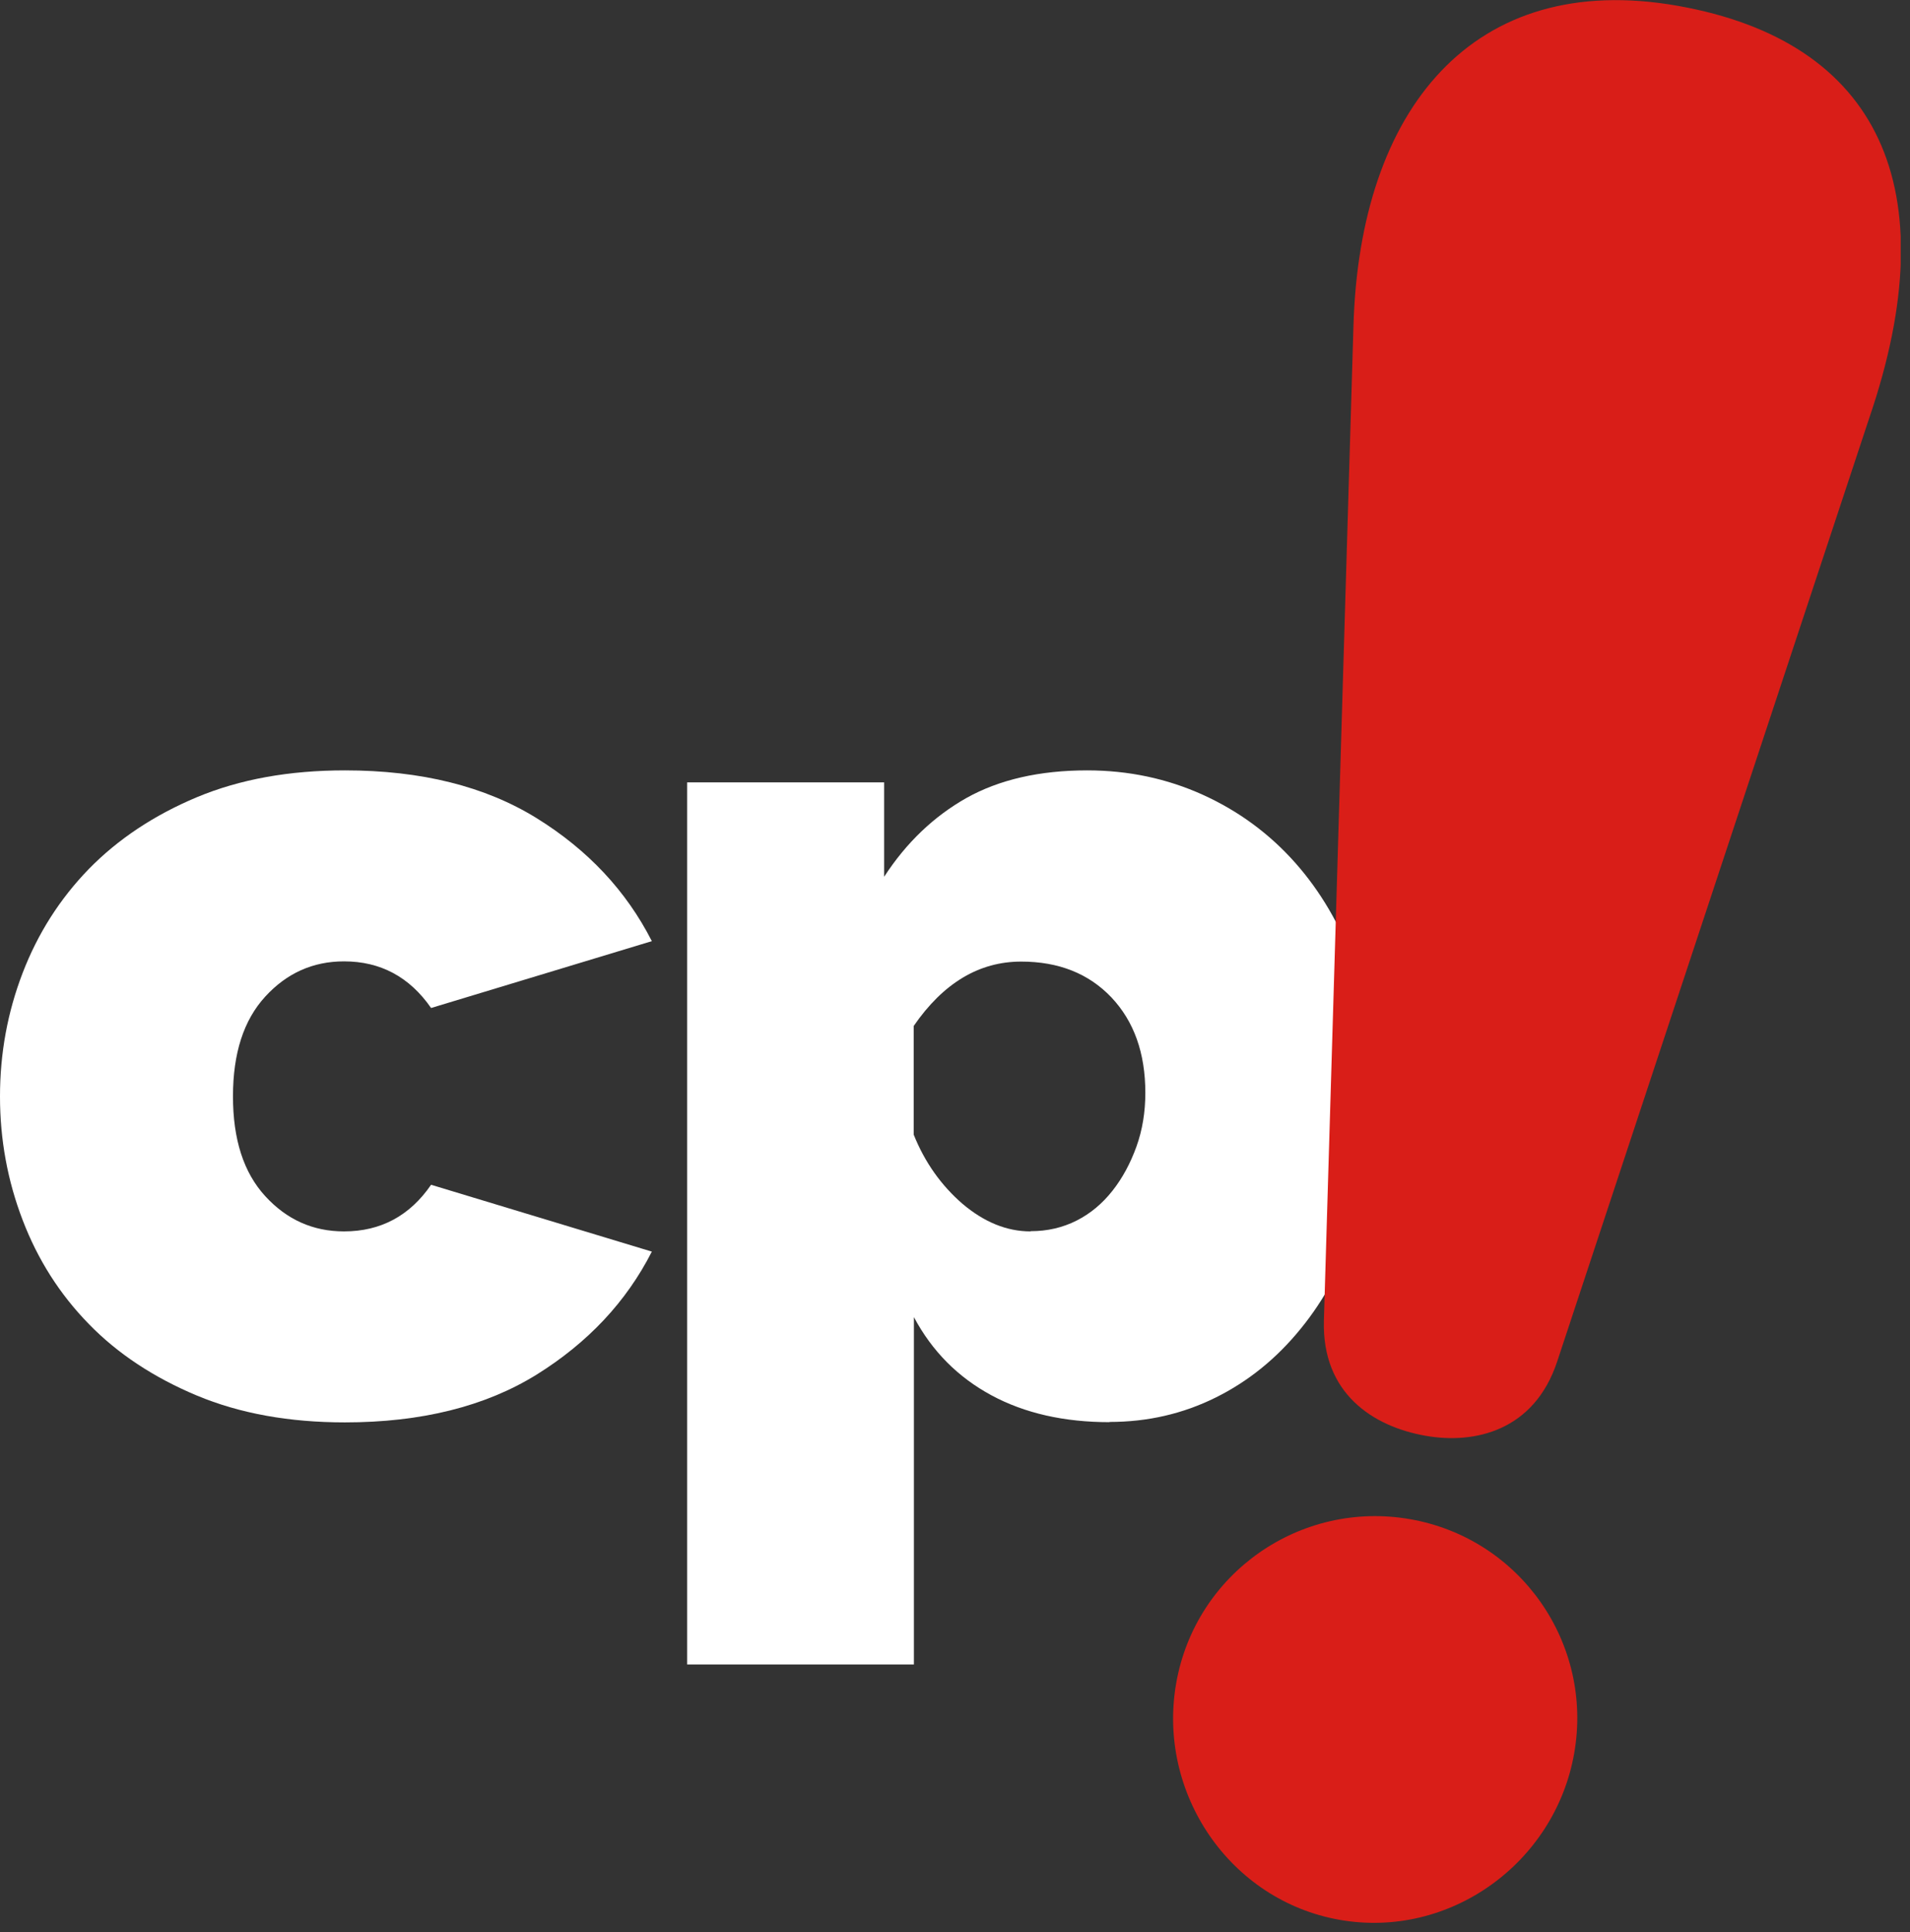
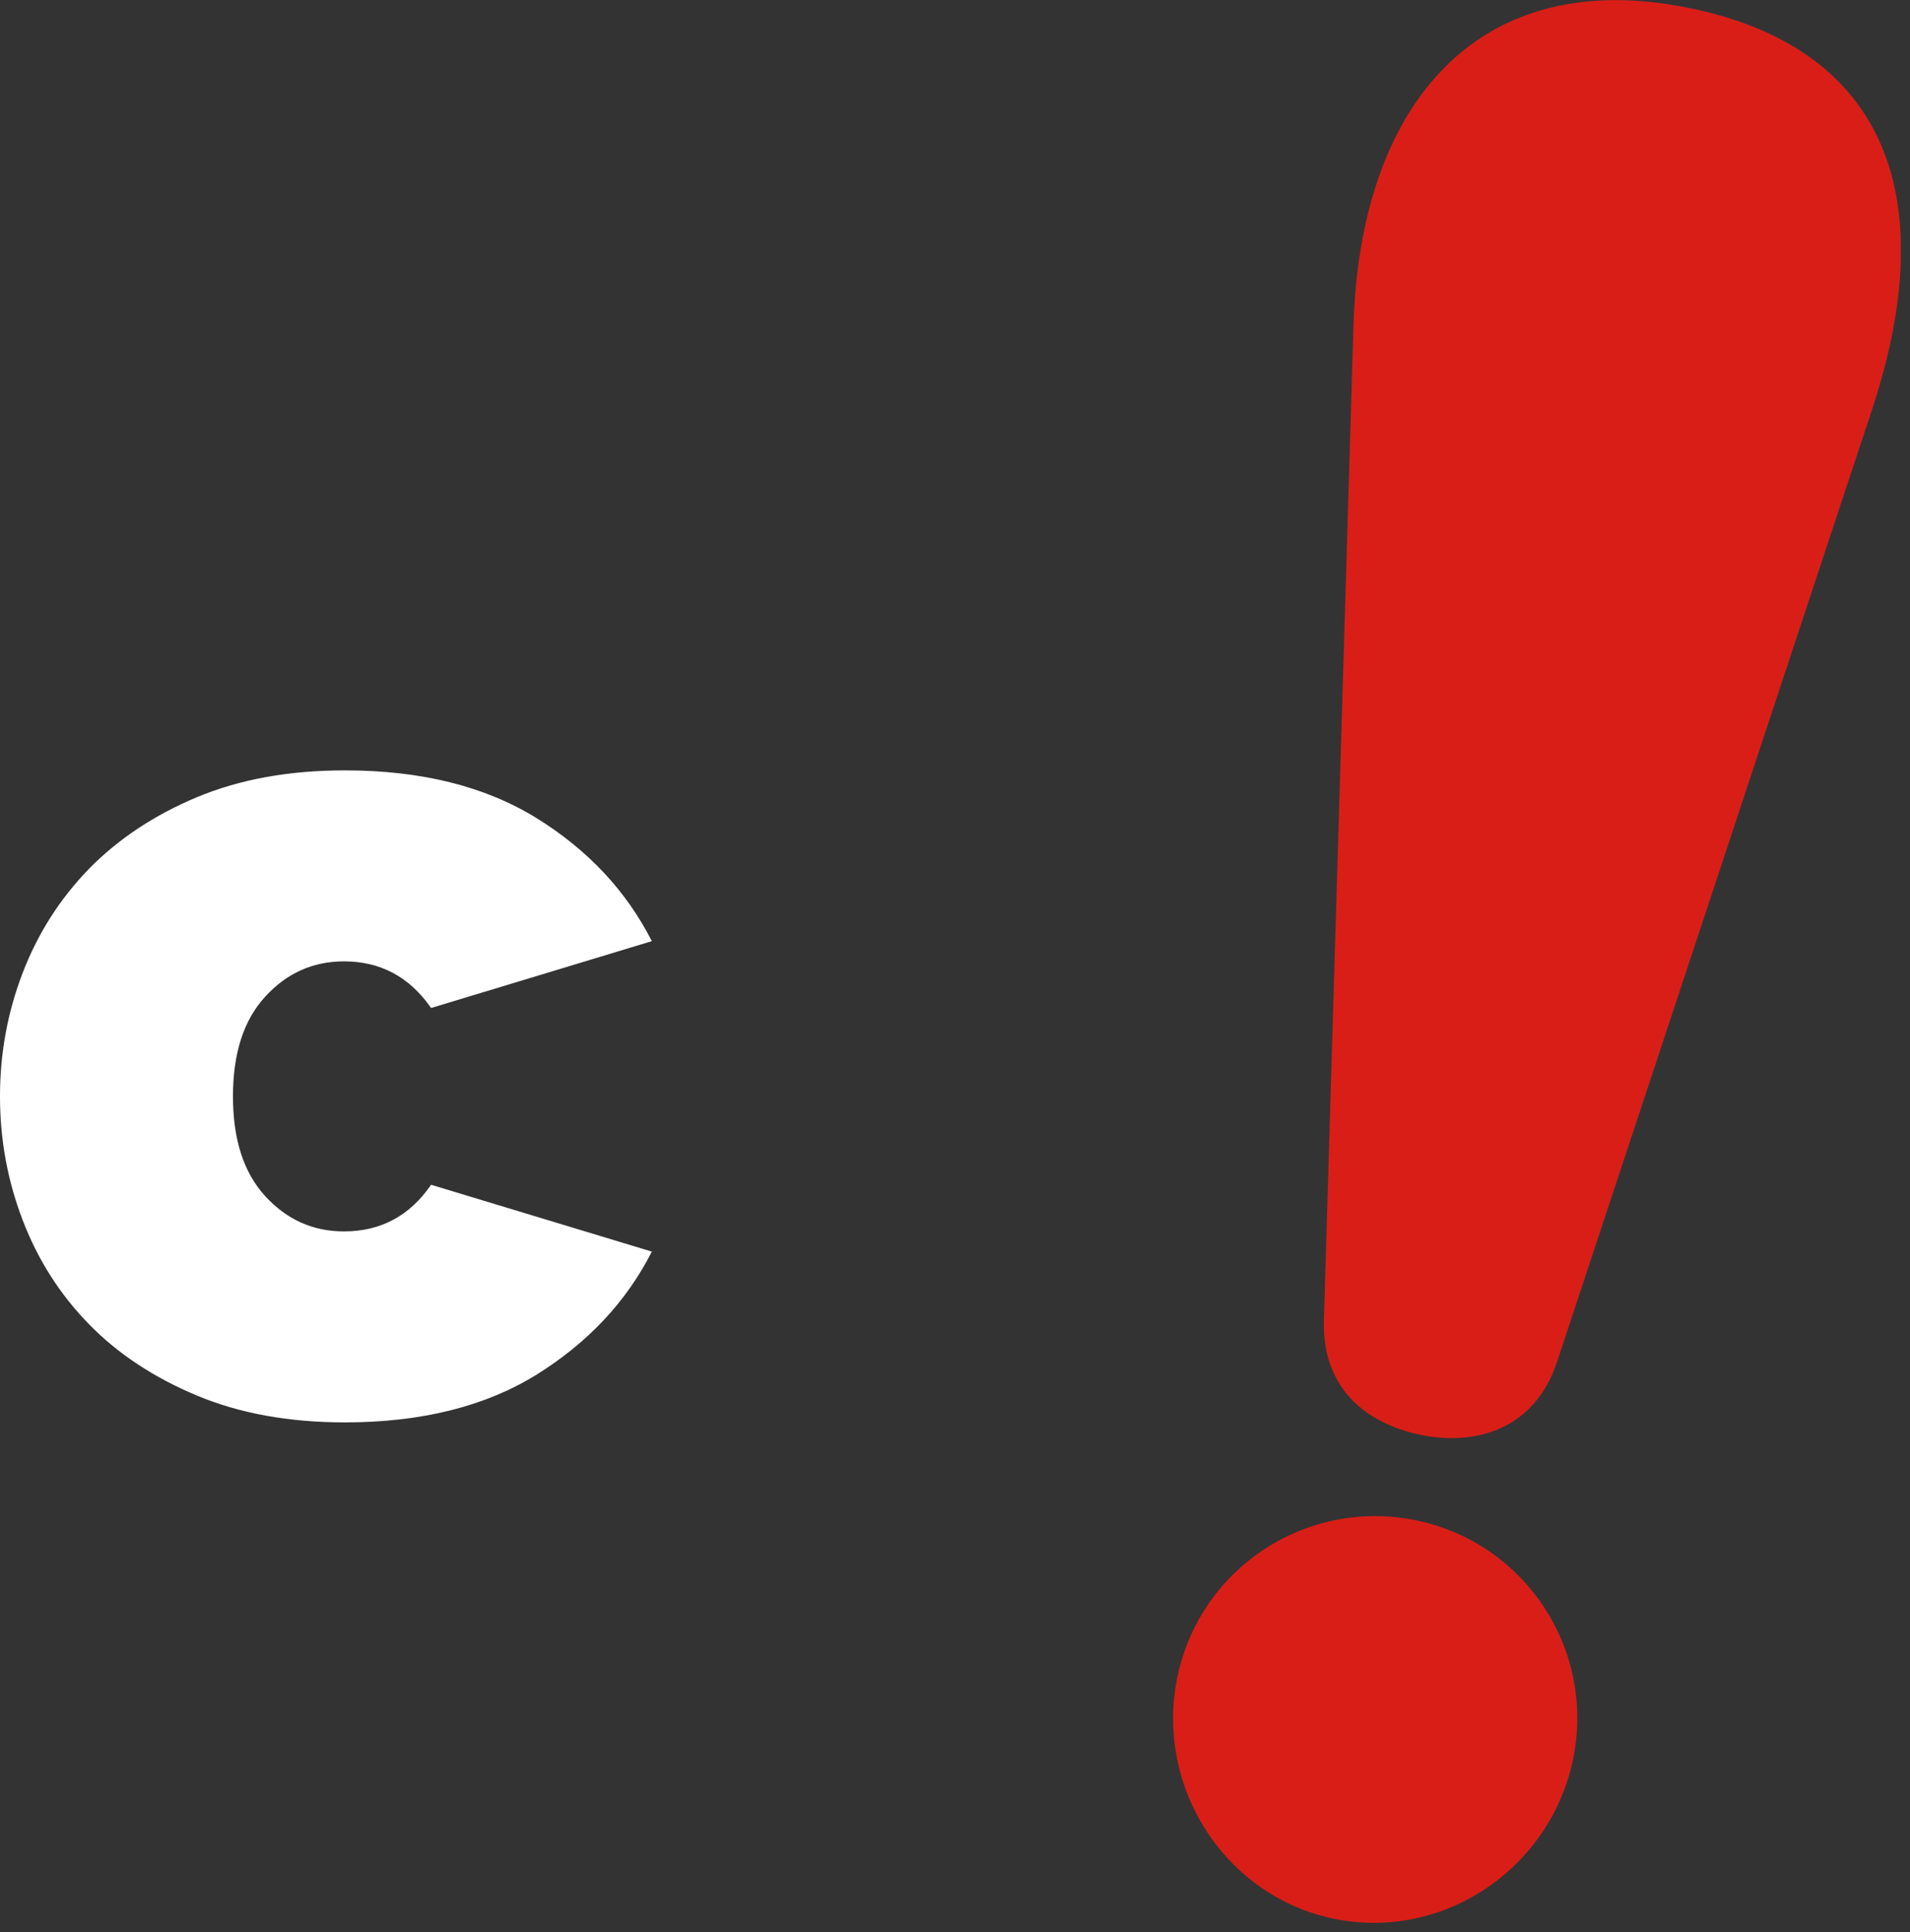
<svg xmlns="http://www.w3.org/2000/svg" width="86" height="87" viewBox="0 0 86 87" fill="none">
  <rect x="0" y="0" width="86" height="87" fill="#333333" stroke="none" />
  <g clip-path="url(#clip0_1606_2117)">
    <path d="M0 49.37C0 47.43 0.34 45.58 1.02 43.81C1.7 42.04 2.69 40.48 4 39.13C5.31 37.79 6.93 36.71 8.86 35.9C10.8 35.09 13.02 34.69 15.53 34.69C18.97 34.69 21.85 35.41 24.16 36.84C26.47 38.27 28.2 40.12 29.35 42.38L19.41 45.39C18.44 43.99 17.13 43.29 15.49 43.29C14.09 43.29 12.91 43.82 11.94 44.88C10.97 45.94 10.49 47.43 10.49 49.37C10.49 51.31 10.97 52.8 11.94 53.86C12.91 54.92 14.09 55.45 15.49 55.45C17.14 55.45 18.45 54.75 19.41 53.35L29.35 56.36C28.2 58.62 26.47 60.46 24.16 61.9C21.85 63.33 18.97 64.05 15.53 64.05C13.02 64.05 10.8 63.65 8.86 62.84C6.93 62.03 5.3 60.96 4 59.62C2.69 58.28 1.7 56.72 1.02 54.94C0.34 53.17 0 51.31 0 49.38L0 49.37Z" fill="white" />
-     <path d="M49.96 64.04C47.92 64.04 46.14 63.64 44.64 62.83C43.14 62.02 41.97 60.85 41.15 59.31V74.95H30.94V35.23H39.81V39.48C40.81 37.94 42.05 36.76 43.52 35.93C44.99 35.11 46.8 34.69 48.95 34.69C50.81 34.69 52.55 35.06 54.16 35.79C55.77 36.52 57.15 37.54 58.3 38.83C59.45 40.12 60.35 41.66 61.01 43.45C61.67 45.24 62 47.18 62 49.25C62 51.32 61.7 53.33 61.09 55.14C60.48 56.95 59.64 58.52 58.56 59.84C57.48 61.17 56.21 62.2 54.74 62.93C53.27 63.66 51.68 64.03 49.96 64.03V64.04ZM46.41 55.44C47.16 55.44 47.85 55.28 48.48 54.96C49.11 54.64 49.64 54.19 50.09 53.62C50.54 53.05 50.9 52.38 51.17 51.63C51.44 50.88 51.57 50.07 51.57 49.21C51.57 47.42 51.06 45.99 50.04 44.91C49.02 43.84 47.67 43.3 45.98 43.3C44.08 43.3 42.47 44.27 41.14 46.2V51.09C41.64 52.34 42.38 53.38 43.34 54.21C44.31 55.03 45.33 55.45 46.4 55.45L46.41 55.44Z" fill="white" />
    <path d="M59.61 59.46L60.94 14.71C61.21 4.91 66.33 -1.36 75.53 0.26C84.61 1.86 87.7 8.48 84.17 18.81L70.11 61.32C69.08 64.42 66.41 65.05 64.17 64.65C61.81 64.23 59.52 62.74 59.61 59.47V59.46ZM63.5 68.41C58.55 67.54 53.83 70.84 52.96 75.79C52.09 80.74 55.37 85.58 60.32 86.45C65.27 87.32 70.01 83.9 70.88 78.95C71.75 74 68.45 69.28 63.5 68.41Z" fill="#D91E18" />
  </g>
  <defs>
    <clipPath id="clip0_1606_2117">
      <rect width="85.58" height="86.59" fill="white" />
    </clipPath>
  </defs>
</svg>